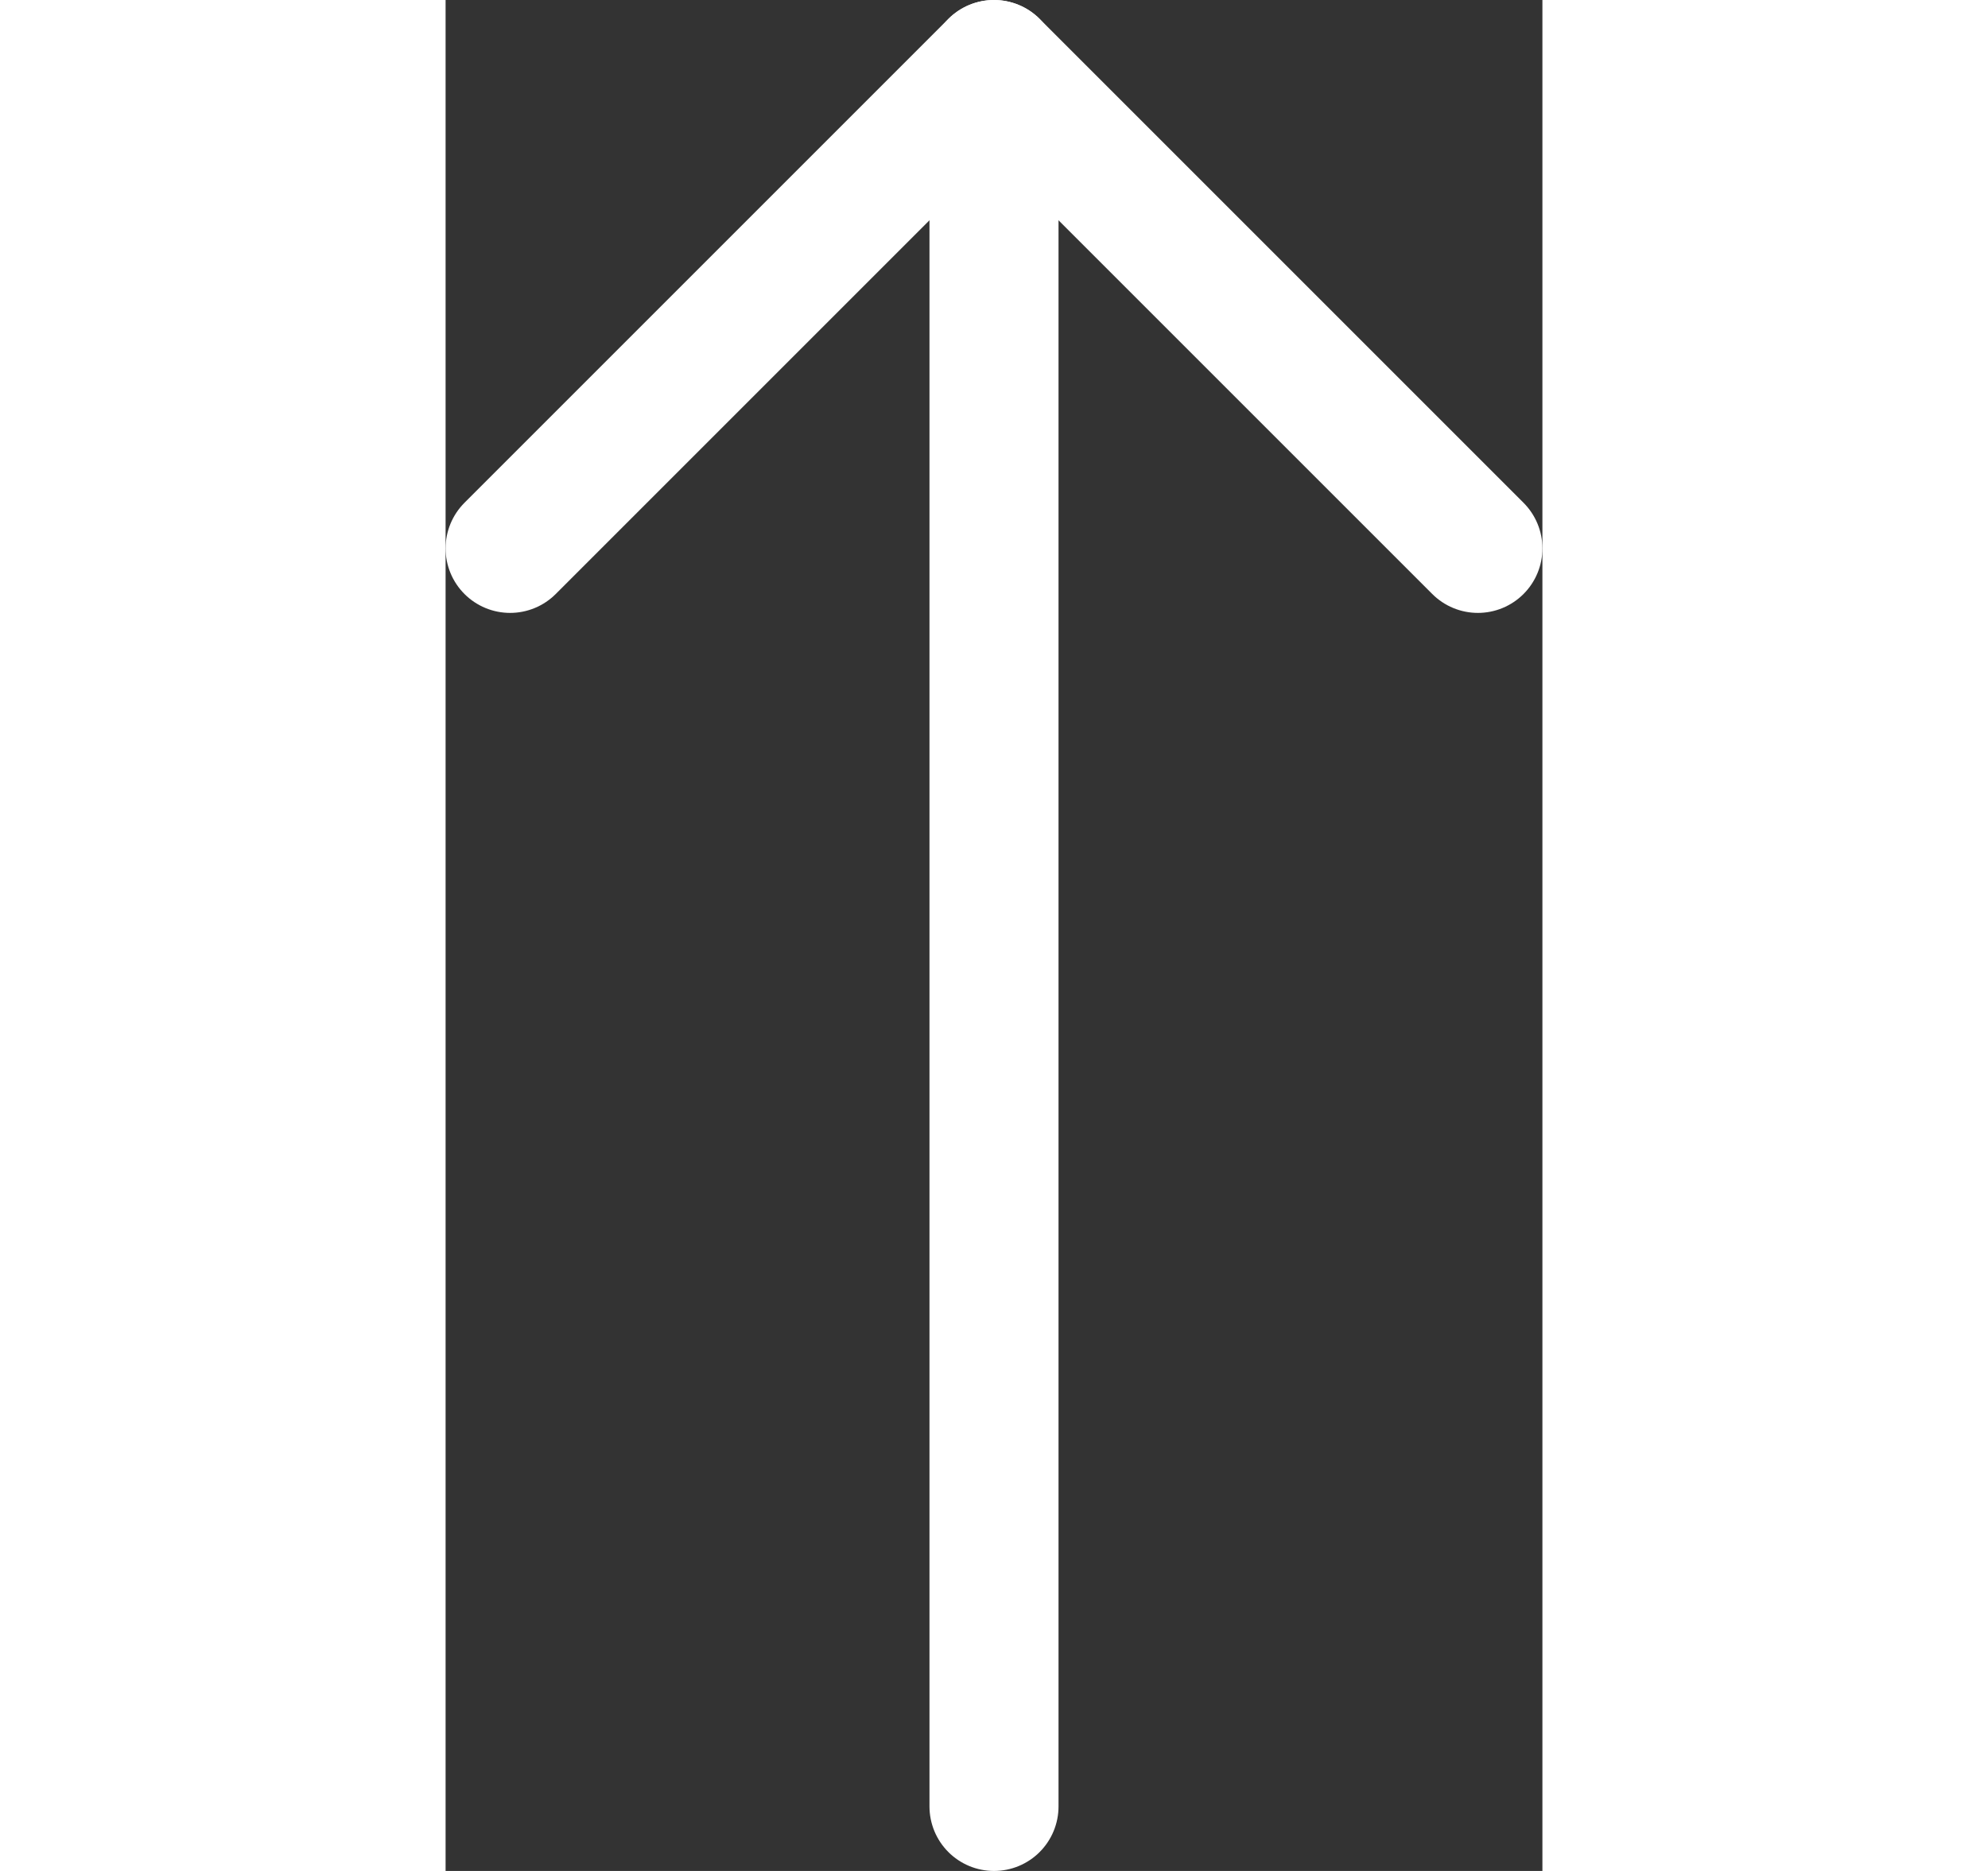
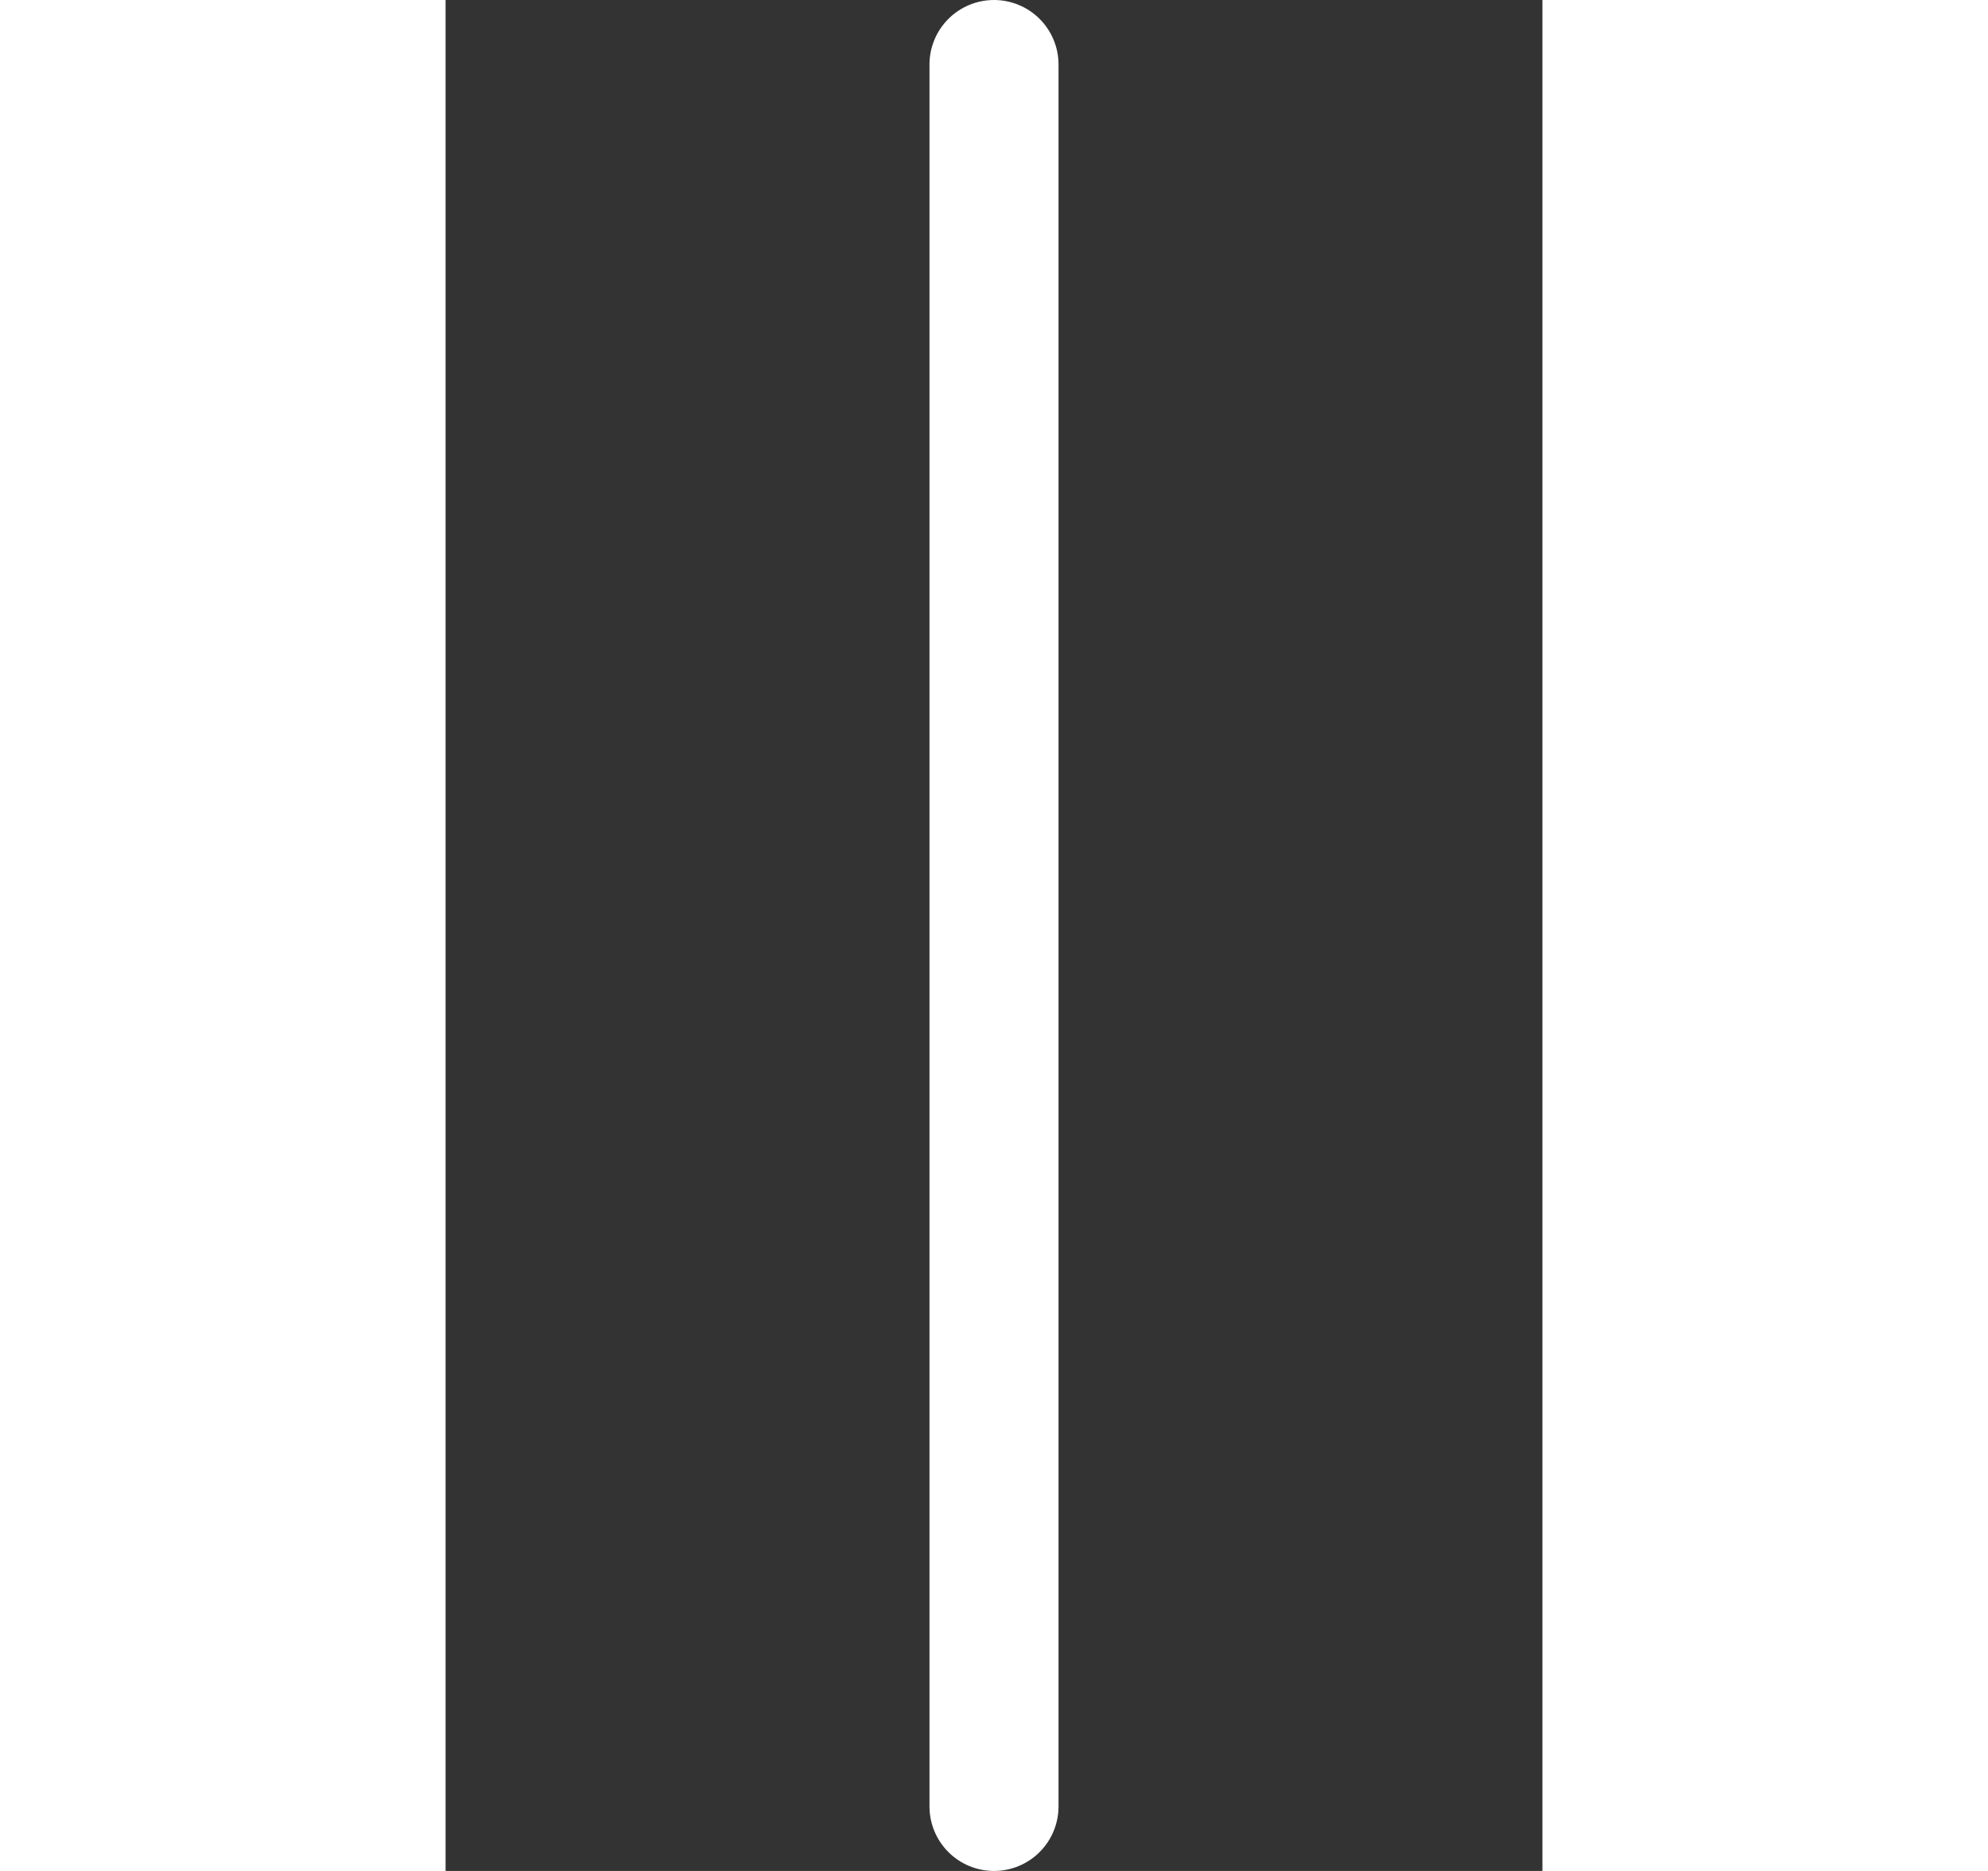
<svg xmlns="http://www.w3.org/2000/svg" role="img" aria-label="Arrow Up" width="17" height="16" viewBox="0 0 17 29" fill="none">
  <rect x="0" y="0" width="17" height="29" fill="#333333" stroke="none" />
  <path d="M8.5 28L8.5 1" stroke="white" stroke-width="2" stroke-linecap="round" stroke-linejoin="round" />
-   <path d="M1 8.5L8.5 1L16 8.5" stroke="white" stroke-width="2" stroke-linecap="round" stroke-linejoin="round" />
</svg>